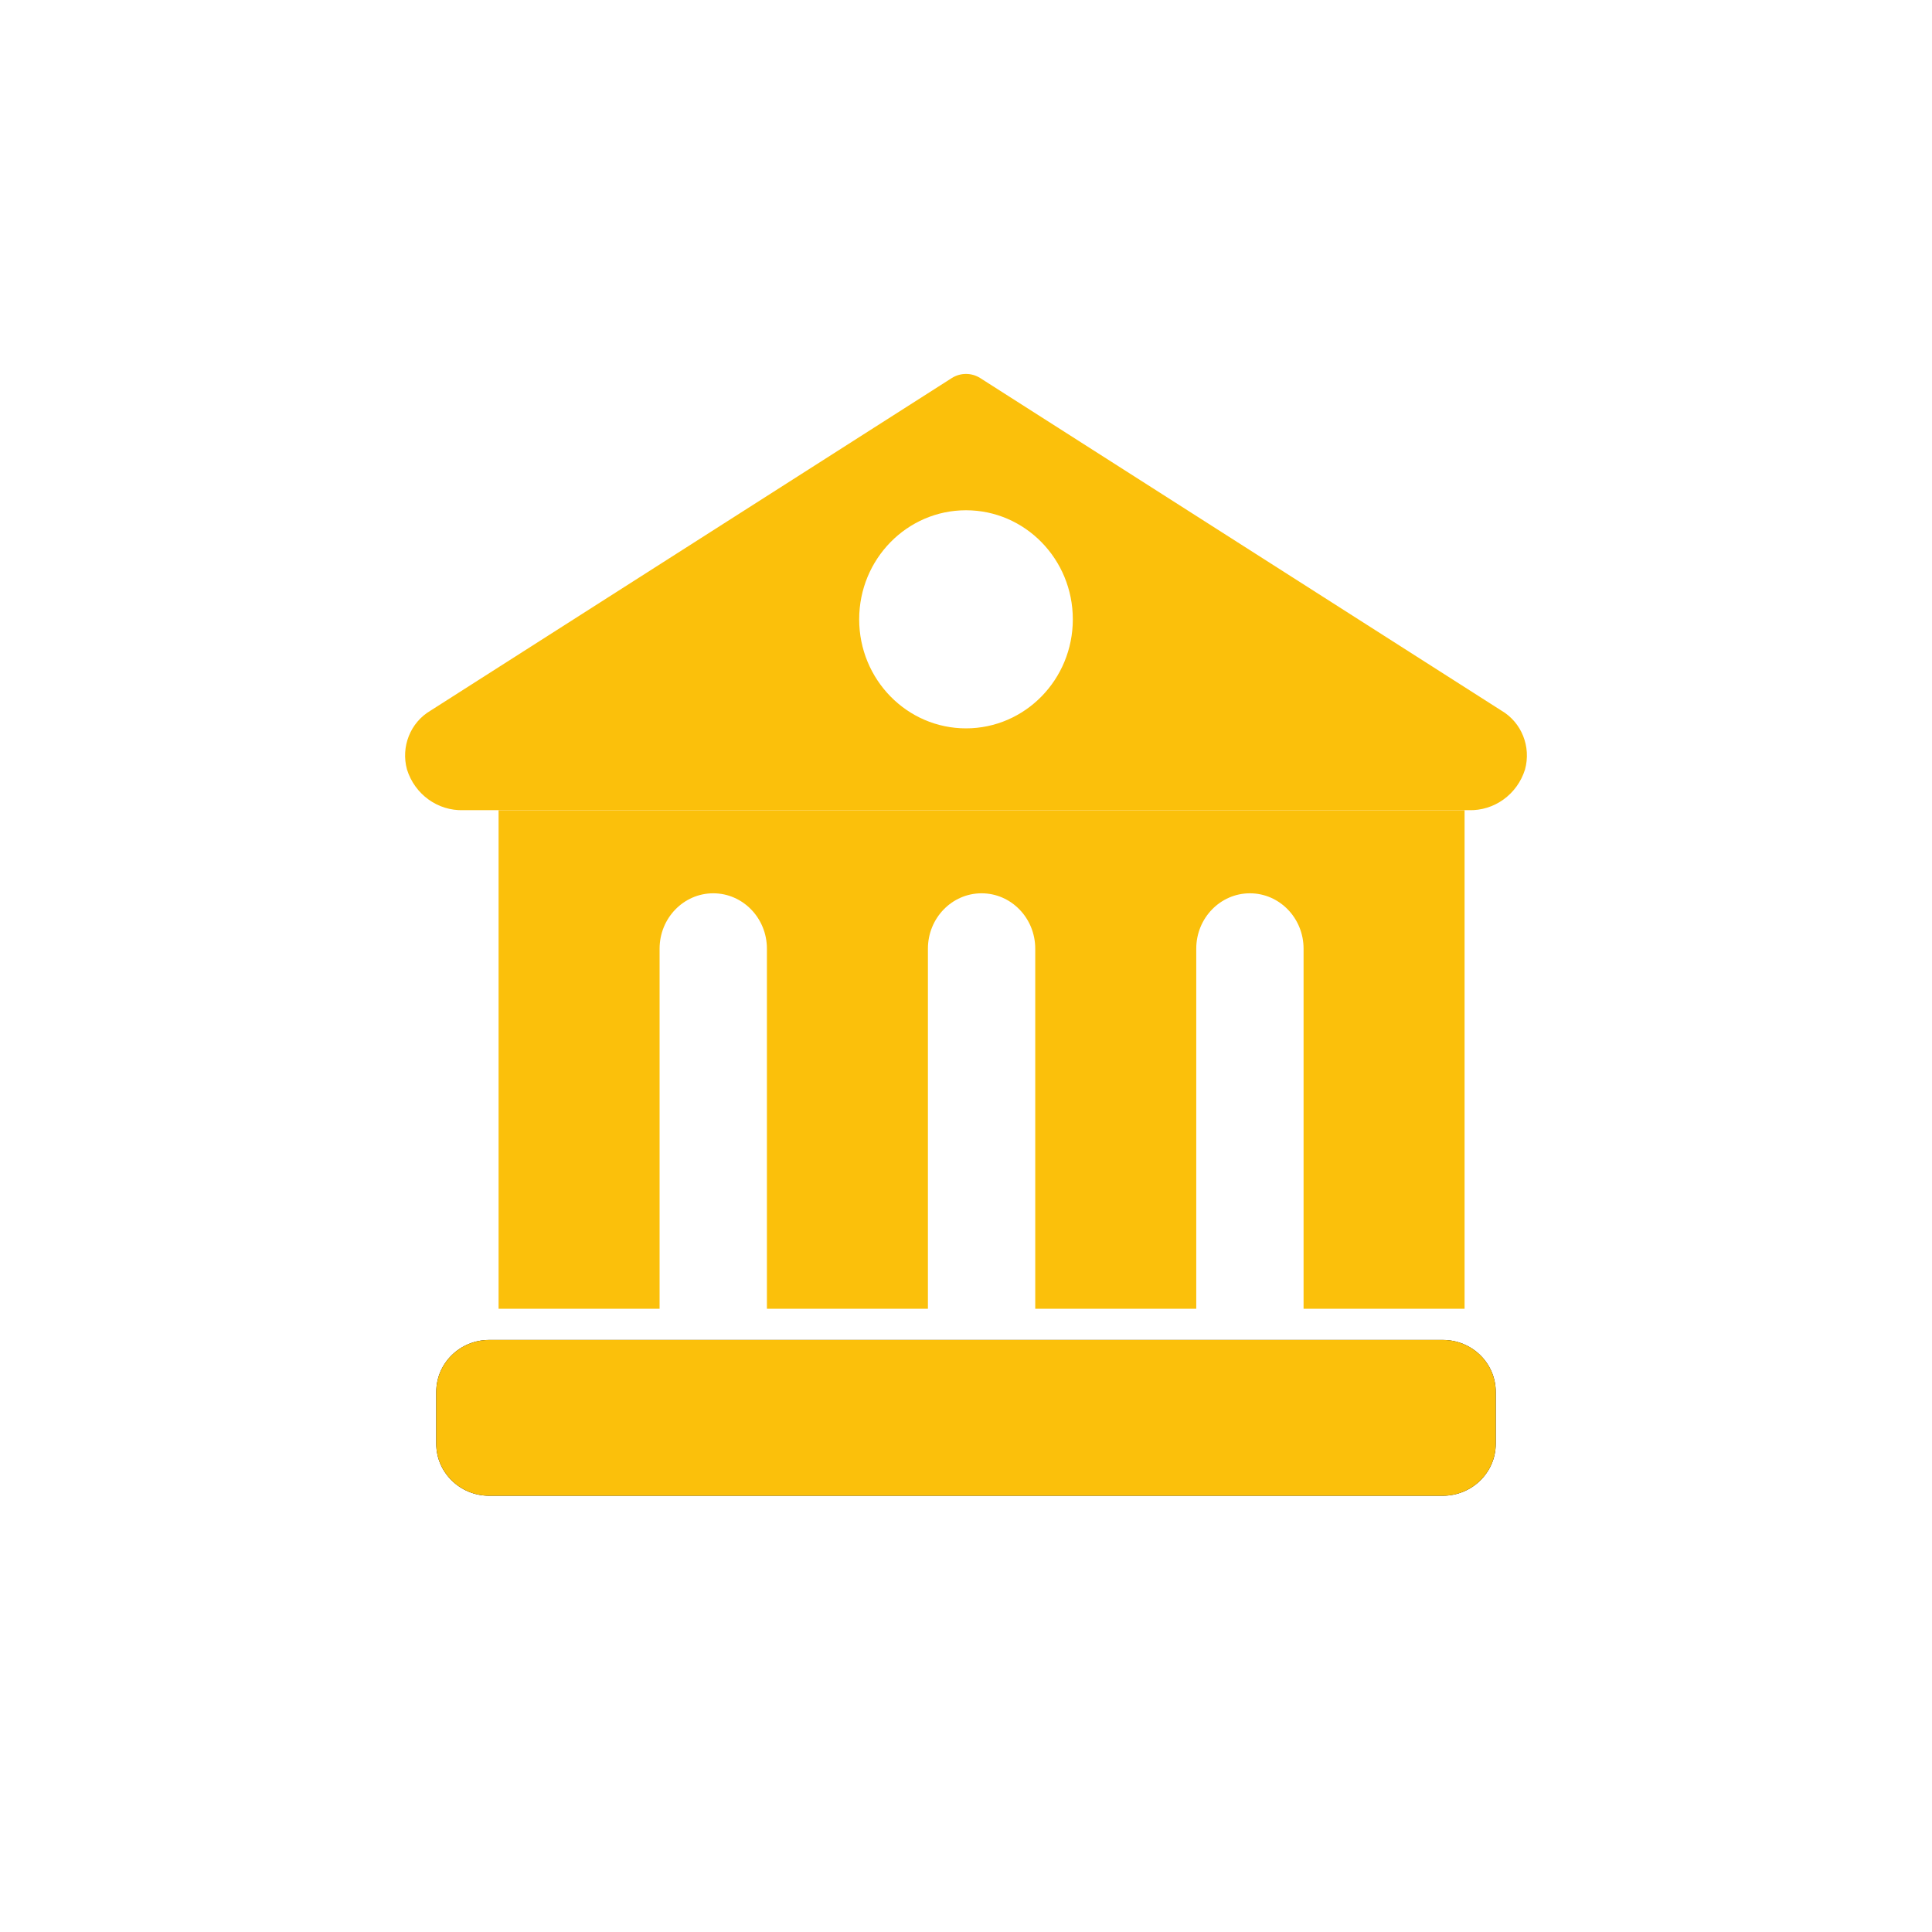
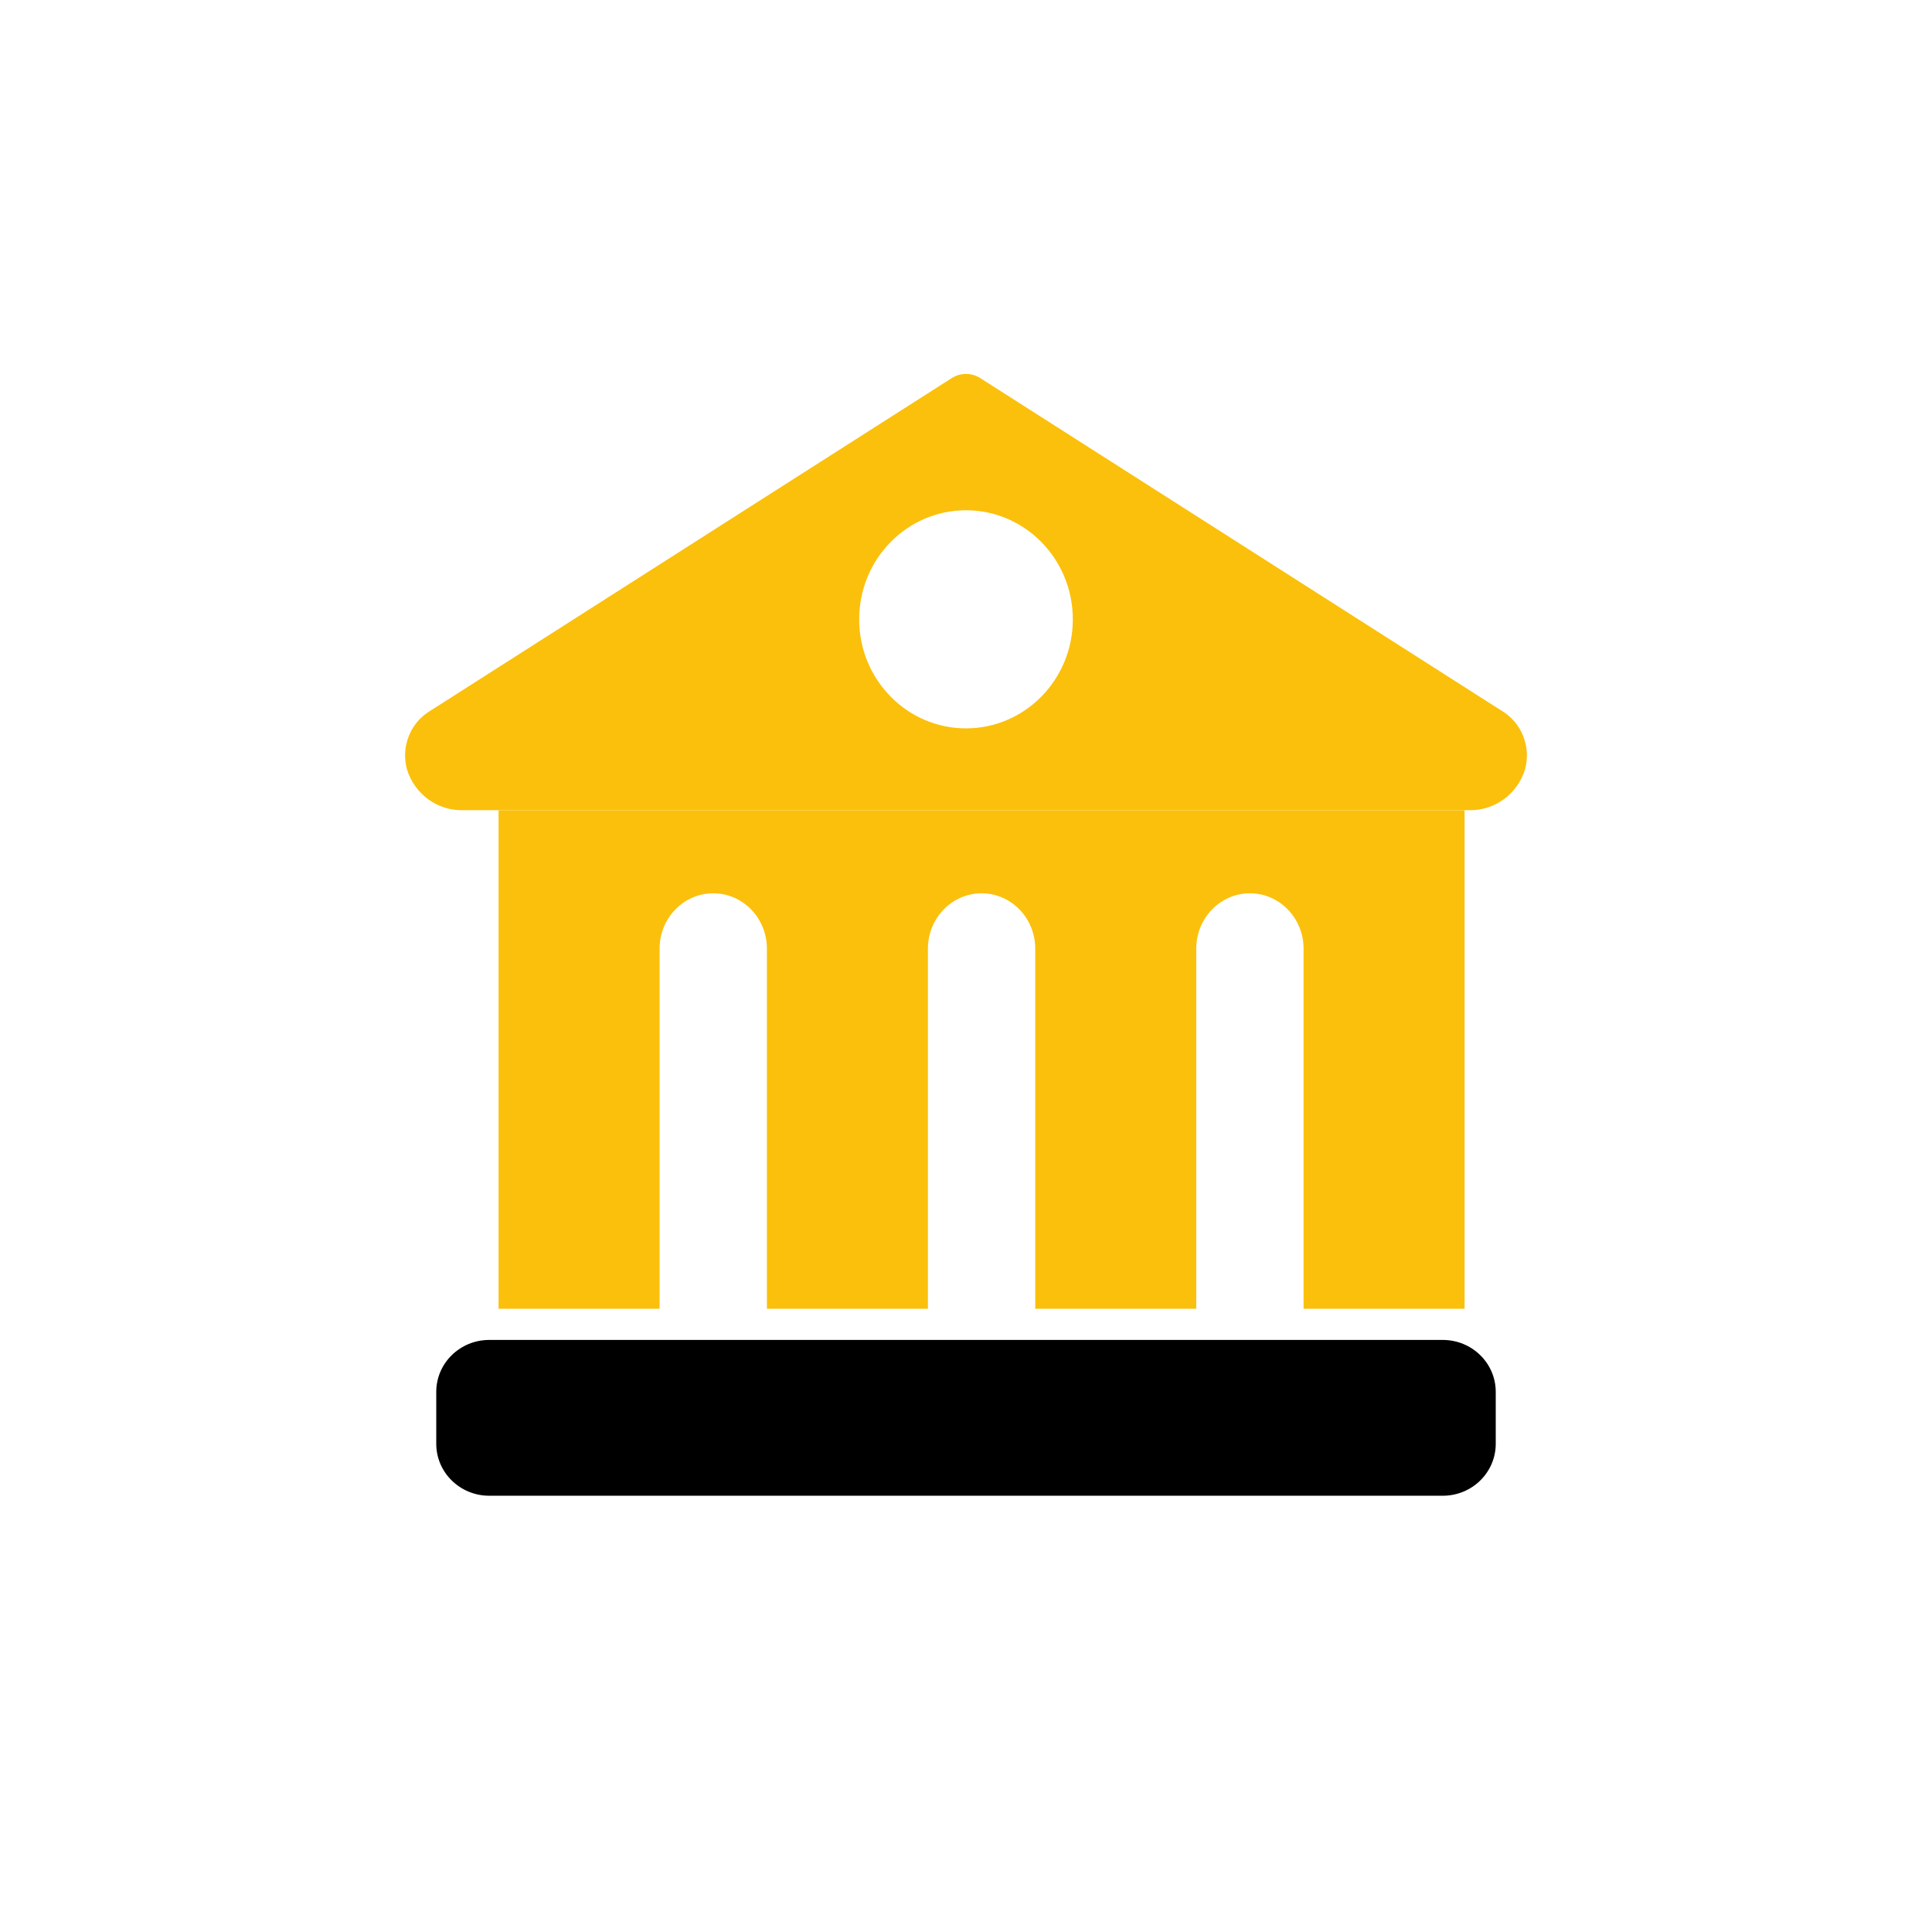
<svg xmlns="http://www.w3.org/2000/svg" width="62px" height="62px" viewBox="0 0 62 62" version="1.1">
  <title>BF41DC76-7027-4E24-81A6-413B990ECB5B</title>
  <g id="Page-1" stroke="none" stroke-width="1" fill="none" fill-rule="evenodd">
    <g id="Landing-page-GMB" transform="translate(-751, -2682)" fill-rule="nonzero">
      <g id="PART-4" transform="translate(0, 2356)">
        <g id="BANQUE" transform="translate(751, 326)">
          <g id="imeuble" transform="translate(13, 12)">
            <path d="M2.7,31 L33.3,31 C34.239,31 35,31.746 35,32.667 L35,34.333 C35,35.254 34.239,36 33.3,36 L2.7,36 C1.761,36 1,35.254 1,34.333 L1,32.667 C1,31.746 1.761,31 2.7,31 L2.7,31 Z" id="Path" fill="#000000" />
-             <path d="M2.7,31 L33.3,31 C34.239,31 35,31.746 35,32.667 L35,34.333 C35,35.254 34.239,36 33.3,36 L2.7,36 C1.761,36 1,35.254 1,34.333 L1,32.667 C1,31.746 1.761,31 2.7,31 L2.7,31 Z" id="Path" fill="#FBC00B" />
            <path d="M35.185,10.806 L18.454,0.131 C18.176,-0.044 17.824,-0.044 17.546,0.131 L0.815,10.806 C0.17,11.185 -0.141,11.963 0.061,12.695 C0.311,13.494 1.049,14.026 1.869,13.999 L34.131,13.999 C34.951,14.026 35.689,13.494 35.939,12.695 C36.141,11.963 35.83,11.185 35.185,10.806 Z M18,4.375 C19.893,4.375 21.428,5.942 21.428,7.875 C21.428,9.807 19.893,11.374 18,11.374 C16.107,11.374 14.572,9.807 14.572,7.875 C14.572,5.942 16.107,4.375 18,4.375 Z" id="Shape" fill="#FBC00B" />
            <path d="M3,30 L8.167,30 L8.167,18.444 C8.167,17.463 8.938,16.667 9.889,16.667 C10.84,16.667 11.611,17.463 11.611,18.444 L11.611,30 L16.778,30 L16.778,18.444 C16.778,17.463 17.549,16.667 18.5,16.667 C19.451,16.667 20.222,17.463 20.222,18.444 L20.222,30 L25.389,30 L25.389,18.444 C25.389,17.463 26.16,16.667 27.111,16.667 C28.062,16.667 28.833,17.463 28.833,18.444 L28.833,30 L34,30 L34,14 L3,14 L3,30 L3,30 Z" id="Path" fill="#FBC00B" />
          </g>
        </g>
      </g>
    </g>
  </g>
</svg>